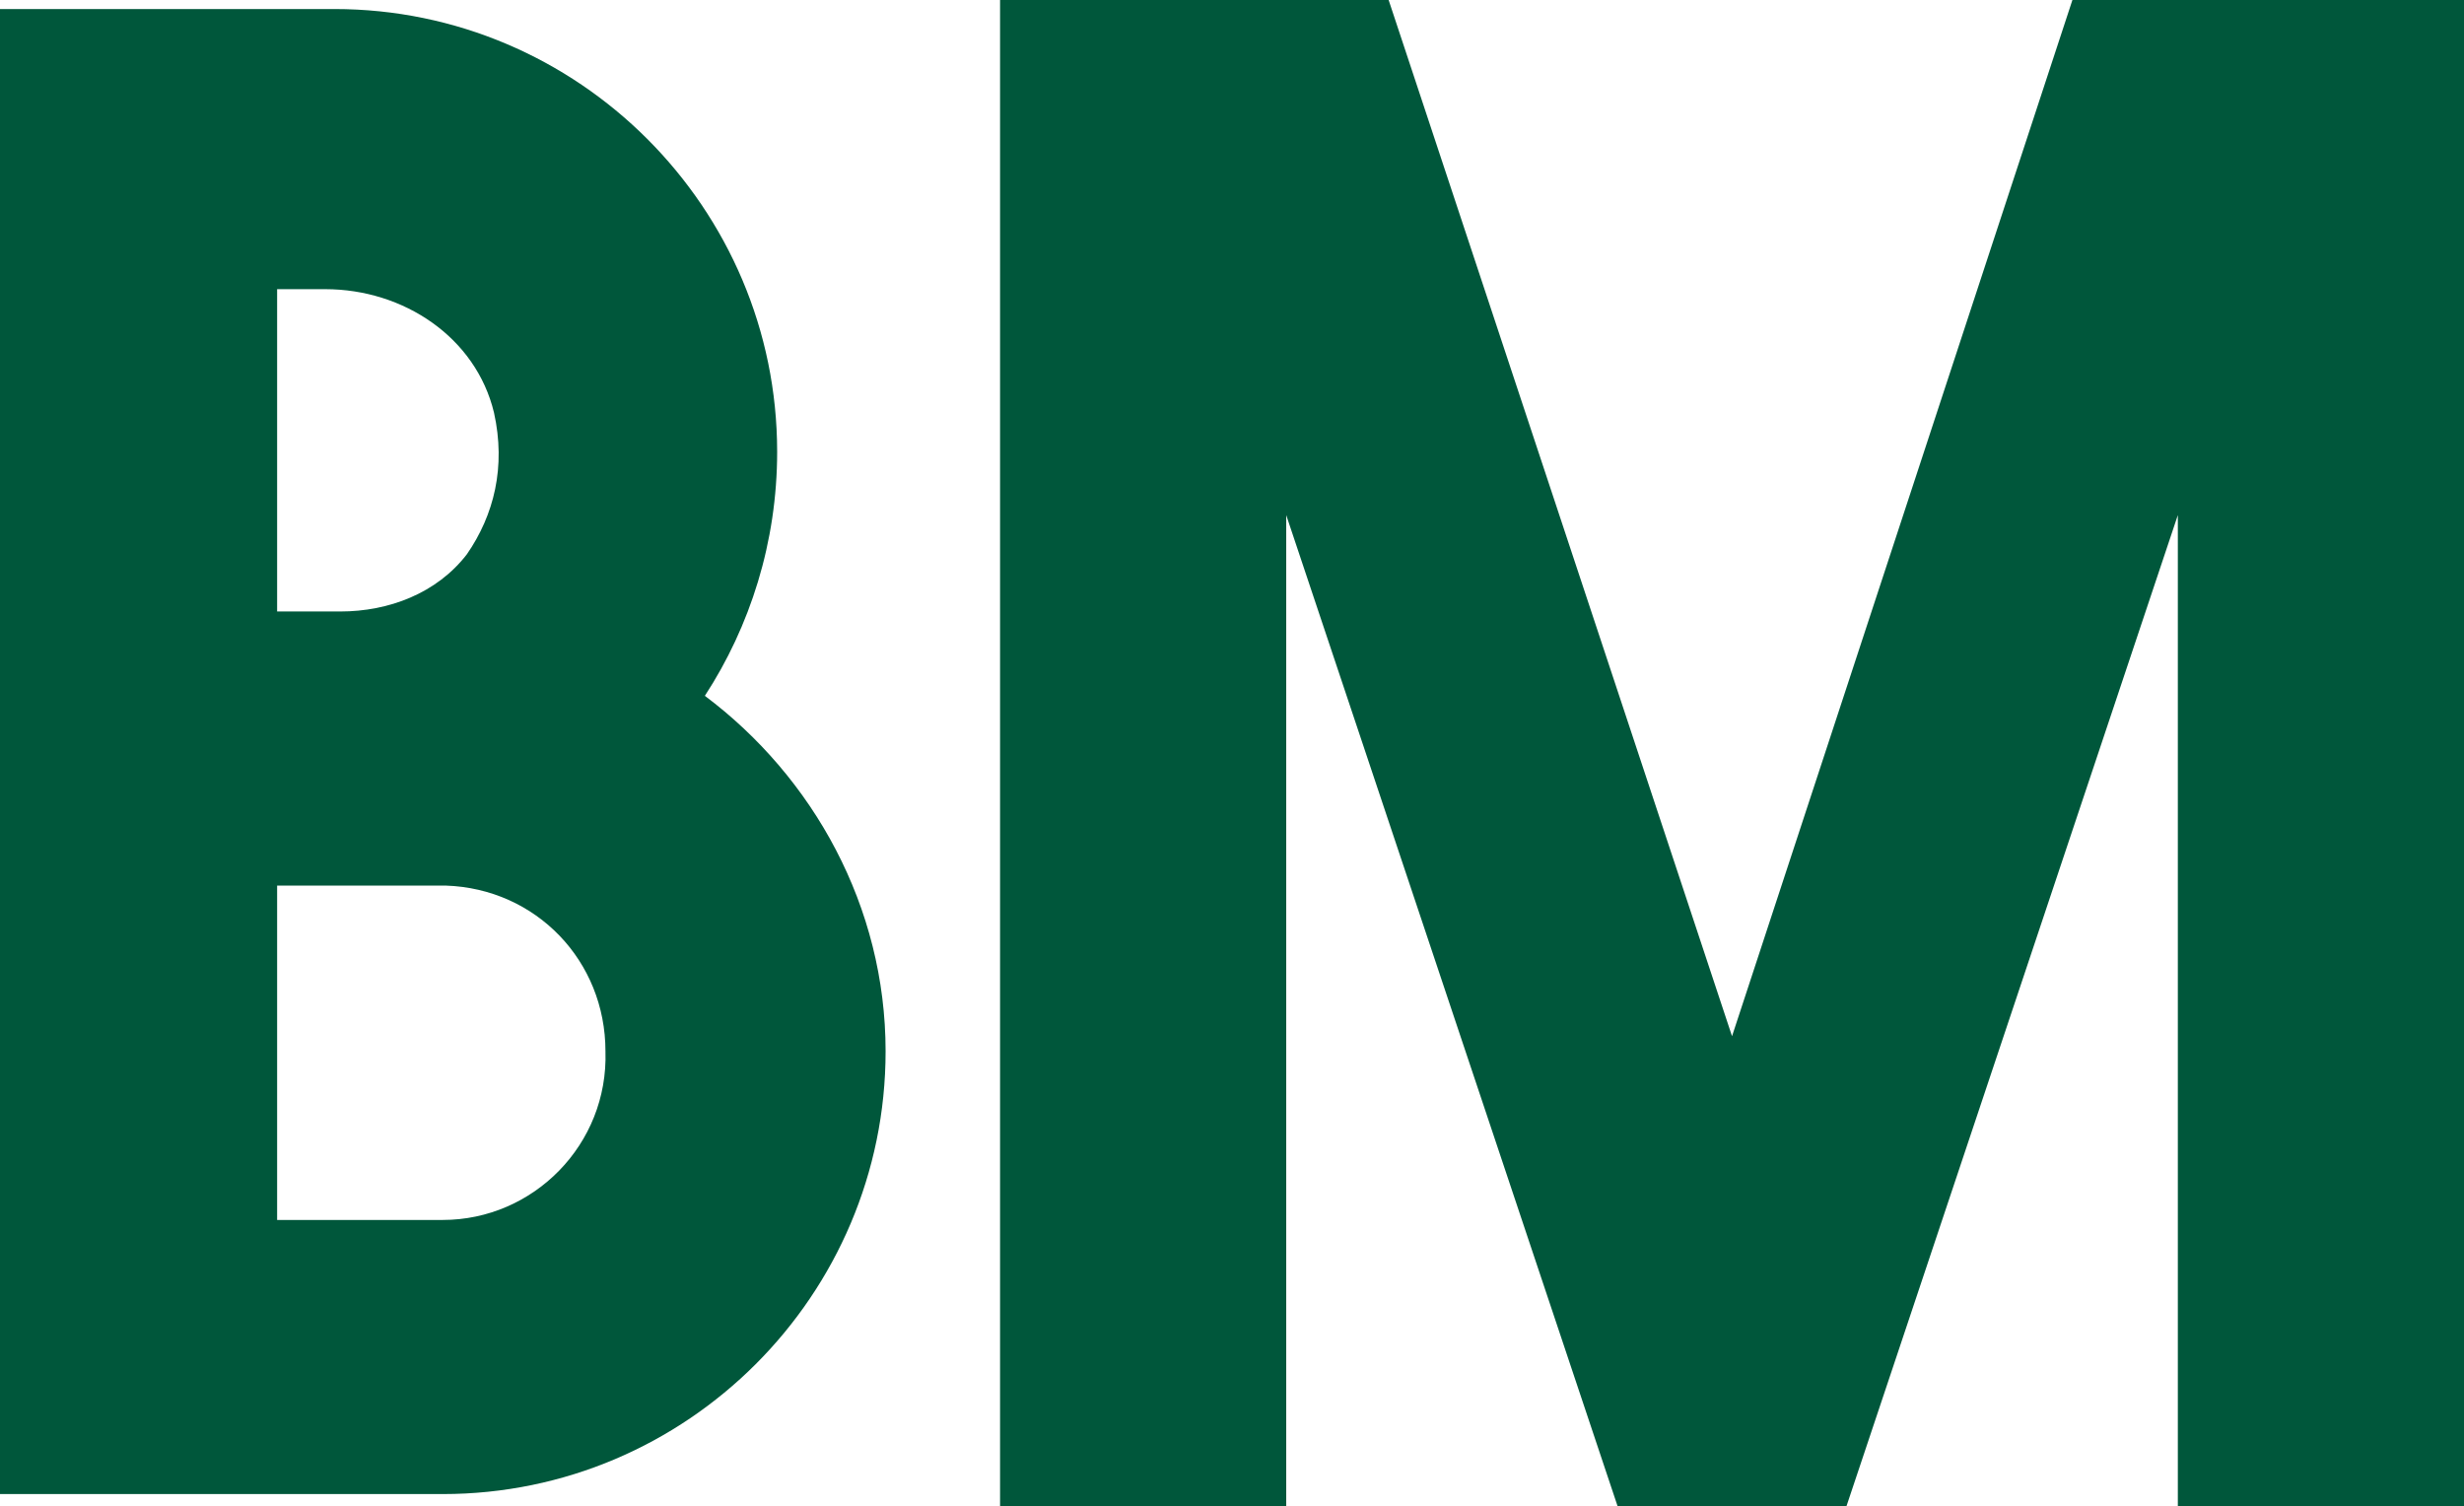
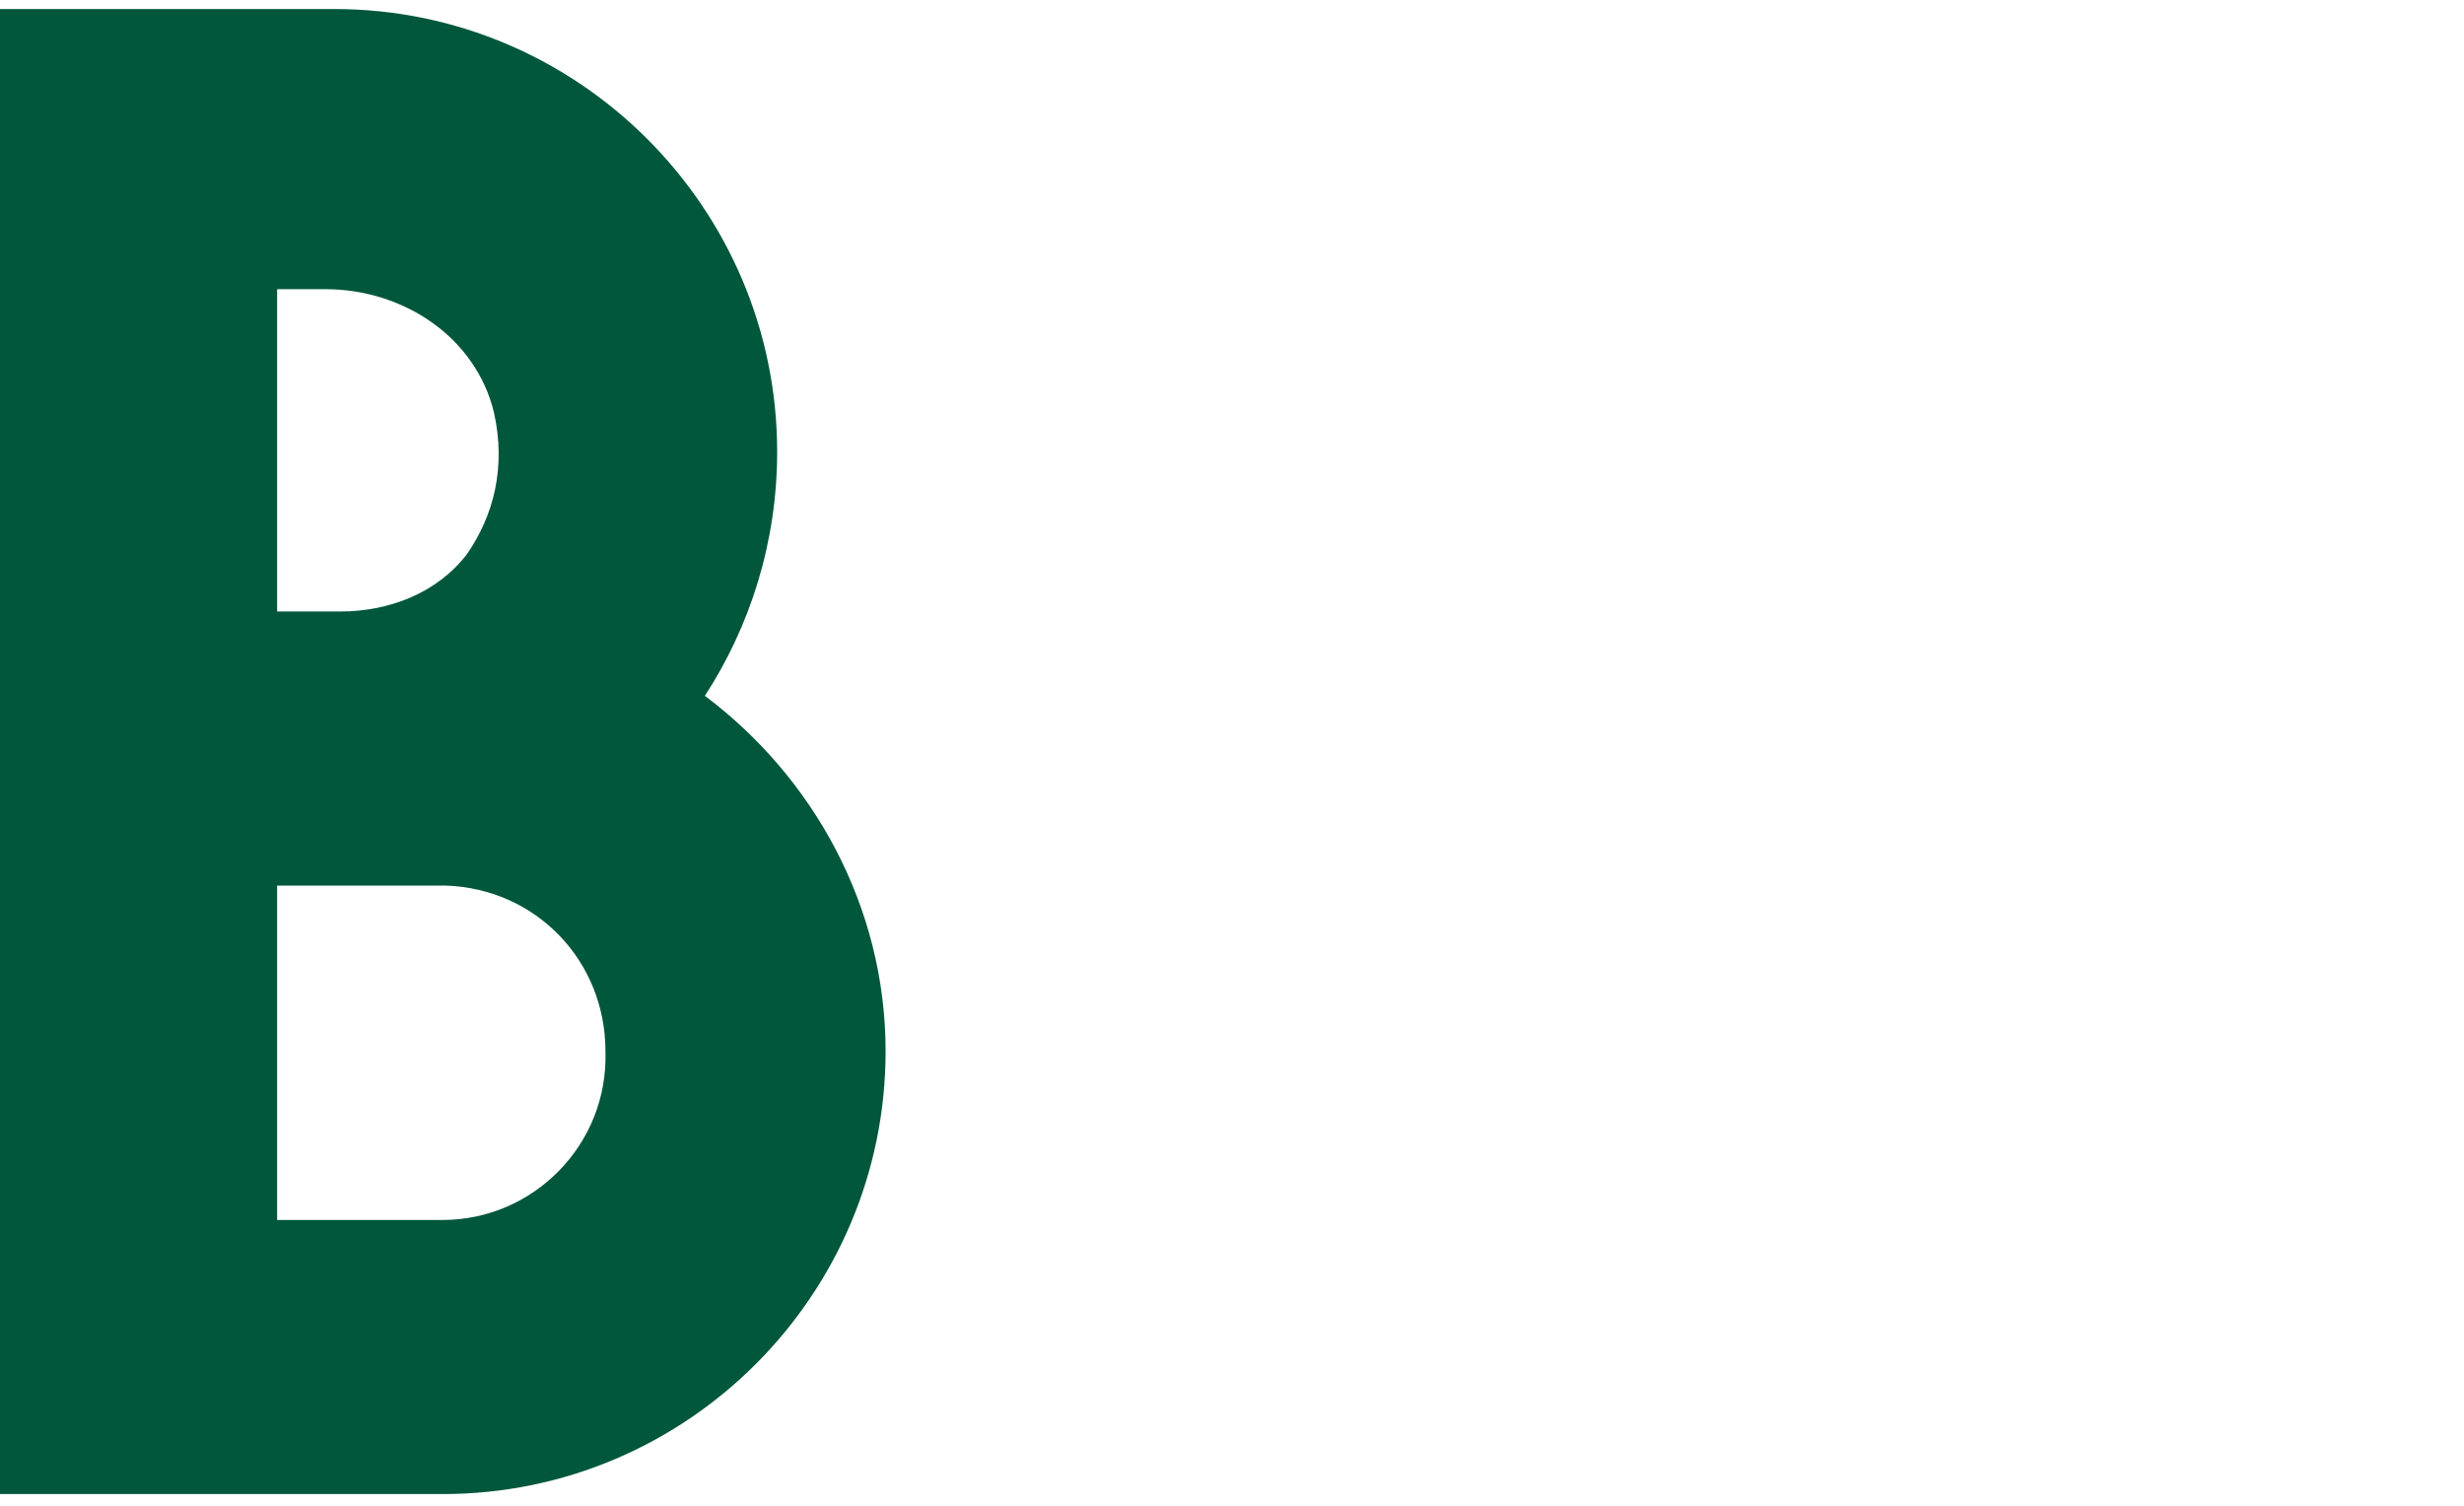
<svg xmlns="http://www.w3.org/2000/svg" xml:space="preserve" id="Слой_1" x="0" y="0" style="enable-background:new 0 0 81.8 50" version="1.1" viewBox="0 0 81.8 50">
  <style type="text/css">.st0{fill:#00573b}.st1{fill:none}</style>
  <g id="_x31_2122">
-     <path d="M68.8 0 57.5 34.4 46.1 0H33.2v50h9.5V17.1l11 32.9h7.6l11-32.9V50h9.5V0z" class="st0" />
    <g>
-       <path d="M16.6 15.1c0-3-2.5-5.5-5.5-5.5H9.2v10.7h3.7c2.1-.8 3.7-2.8 3.7-5.2zM14.7 29.5h-.6.6z" class="st1" />
      <path d="M23.4 23.1c1.5-2.3 2.4-5.1 2.4-8.1C25.8 6.9 19.2.3 11.1.3H0v49.3h14.7c8.1 0 14.7-6.6 14.7-14.7 0-4.8-2.4-9.1-6-11.8zM9.2 9.6h1.6c2.6 0 5 1.6 5.6 4.1.4 1.8 0 3.4-.9 4.7-1 1.3-2.6 1.9-4.2 1.9H9.2V9.6zm5.5 30.9H9.2V29.4h5.6c3 .1 5.3 2.5 5.3 5.5.1 3.1-2.4 5.6-5.4 5.6z" class="st0" />
    </g>
  </g>
</svg>